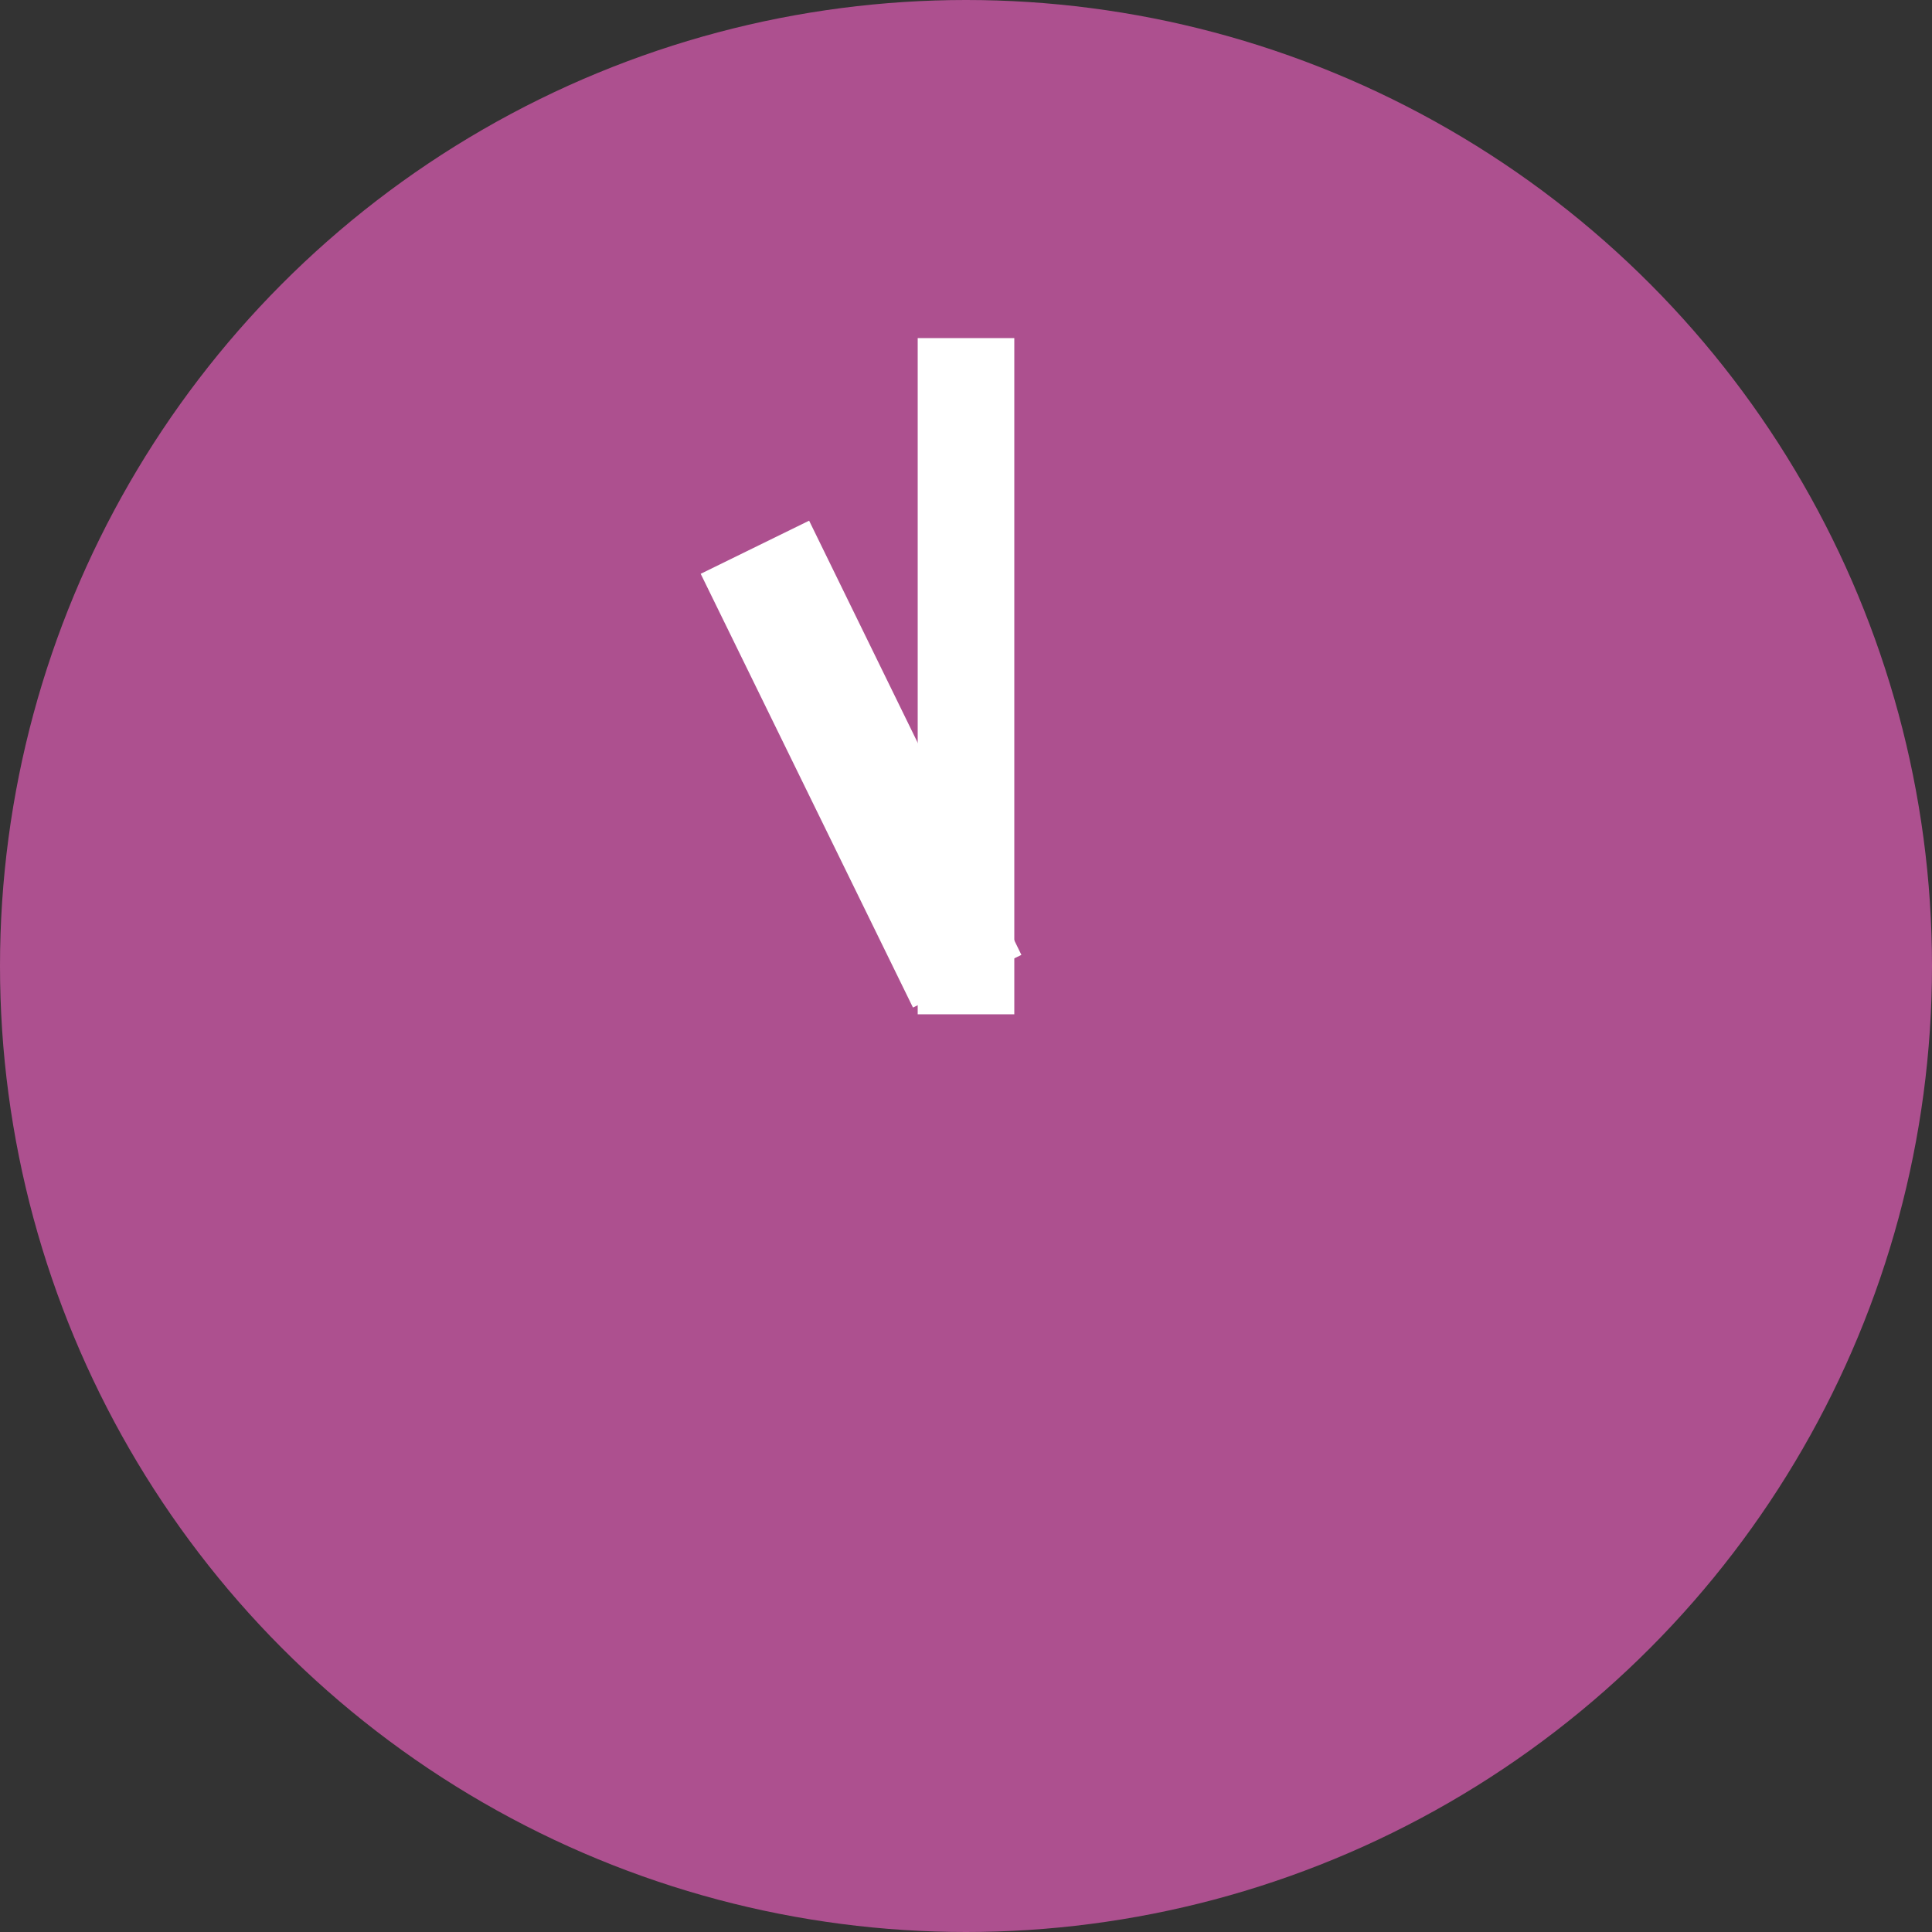
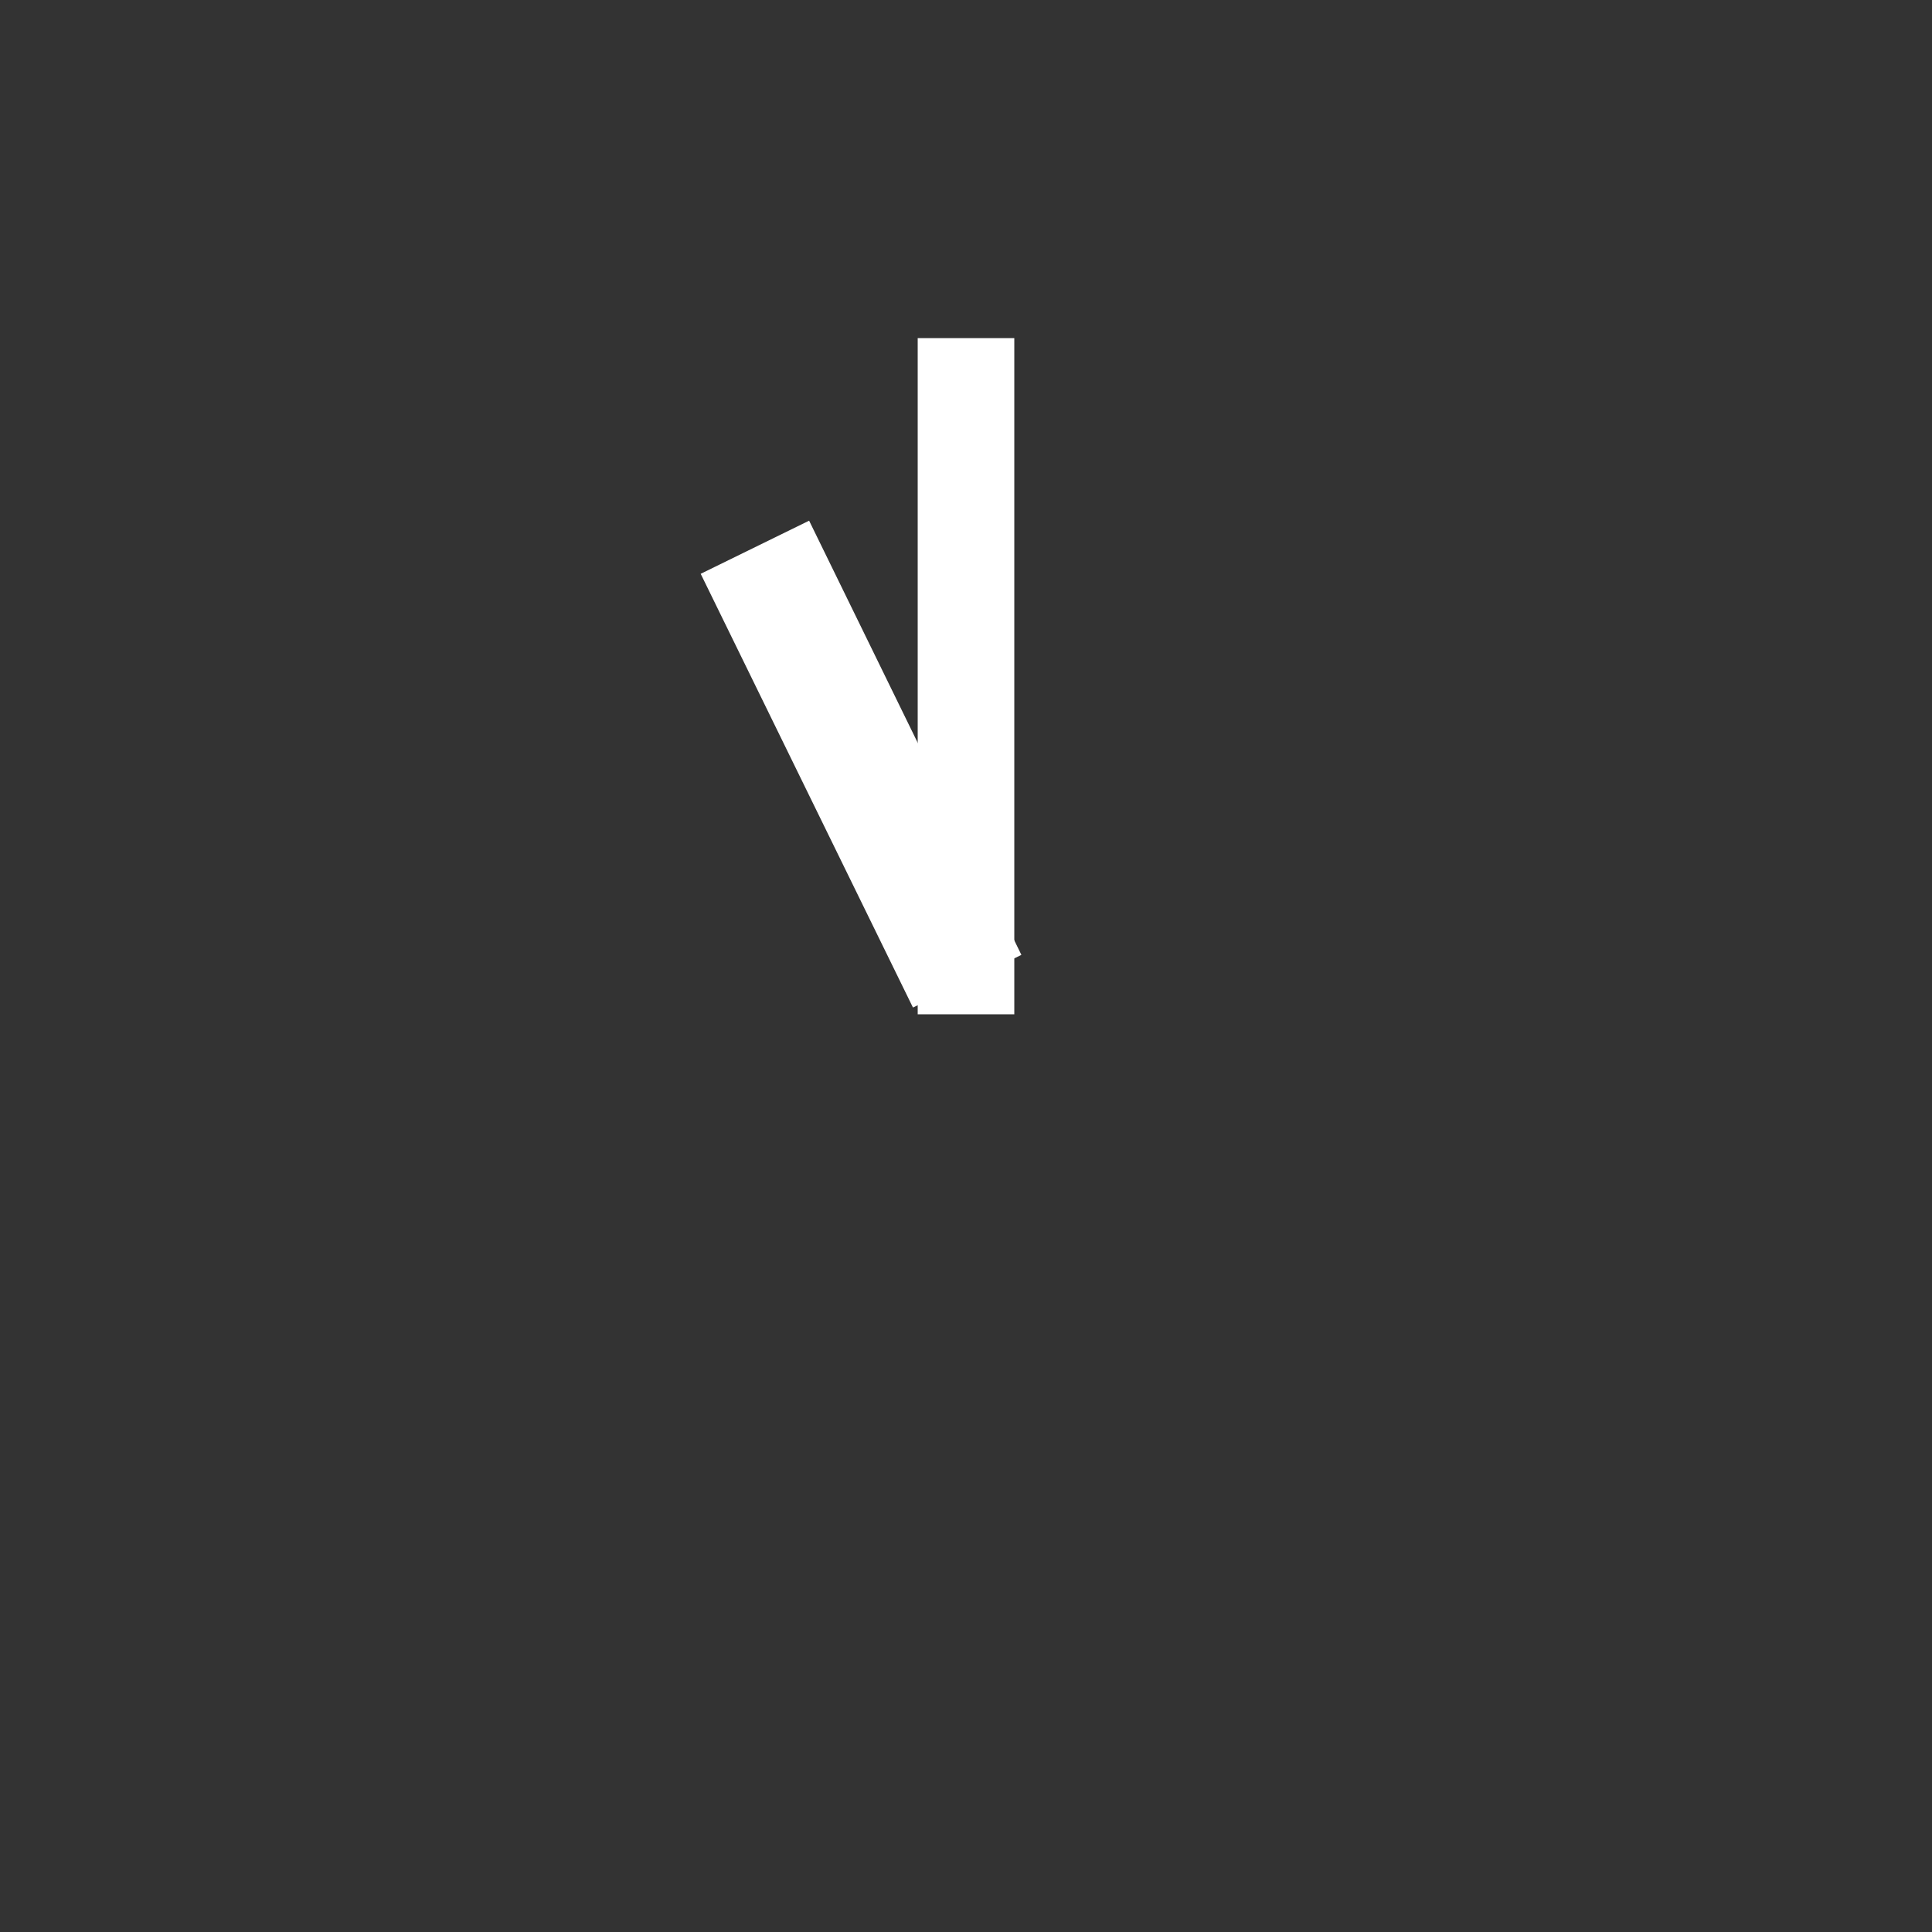
<svg xmlns="http://www.w3.org/2000/svg" id="time_11.svg" width="40" height="40" viewBox="0 0 40 40">
  <rect x="0" y="0" width="40" height="40" fill="#333333" stroke="none" />
  <defs>
    <style>
      .cls-1 {
        fill: #ad508f;
      }

      .cls-2 {
        fill: #fff;
        fill-rule: evenodd;
      }
    </style>
  </defs>
-   <circle id="楕円形_1" data-name="楕円形 1" class="cls-1" cx="20" cy="20" r="20" />
  <path id="線_5" data-name="線 5" class="cls-2" d="M287,3897h2v14h-2v-14Z" transform="translate(-268 -3890)" />
  <path id="線_4" data-name="線 4" class="cls-2" d="M282.507,3901.88l2.245-1.1,4.395,8.99-2.245,1.09Z" transform="translate(-268 -3890)" />
</svg>